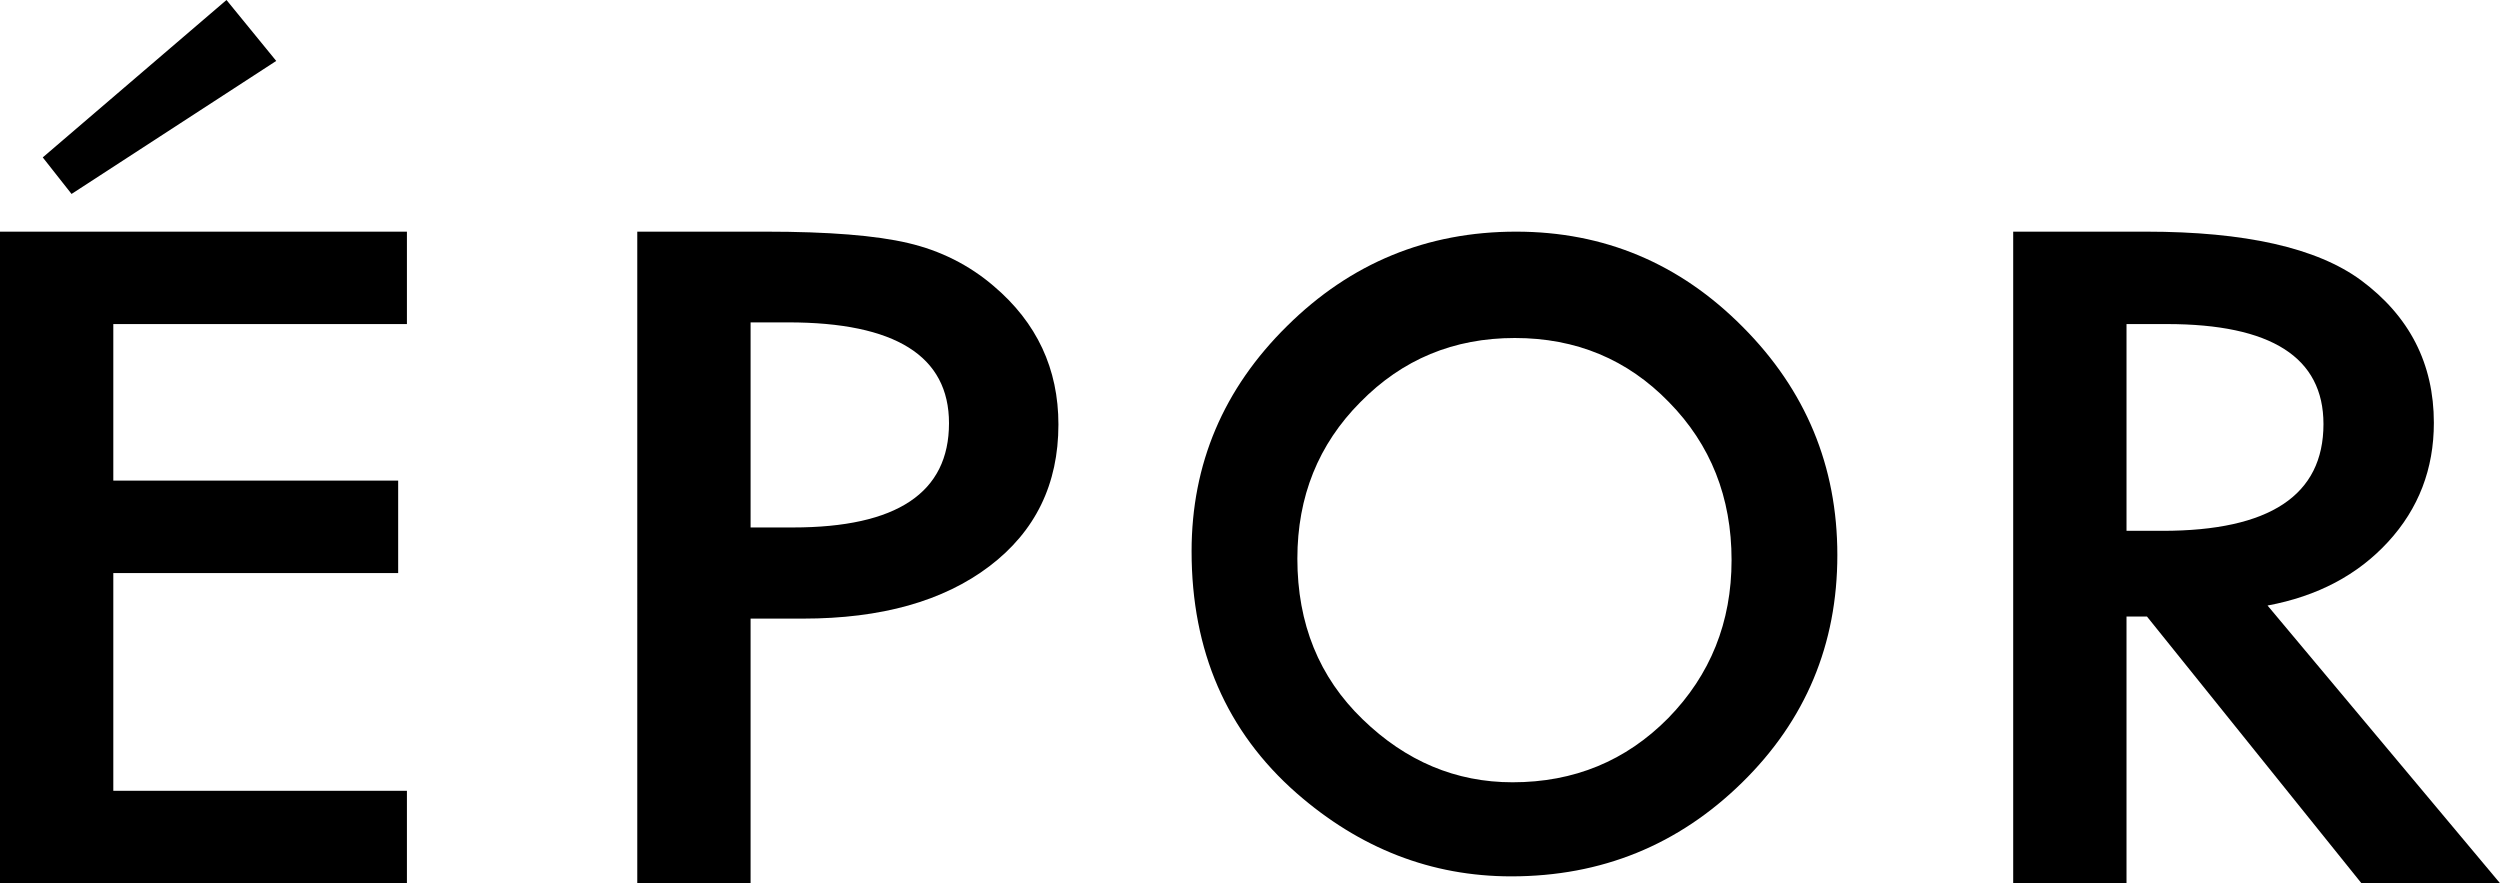
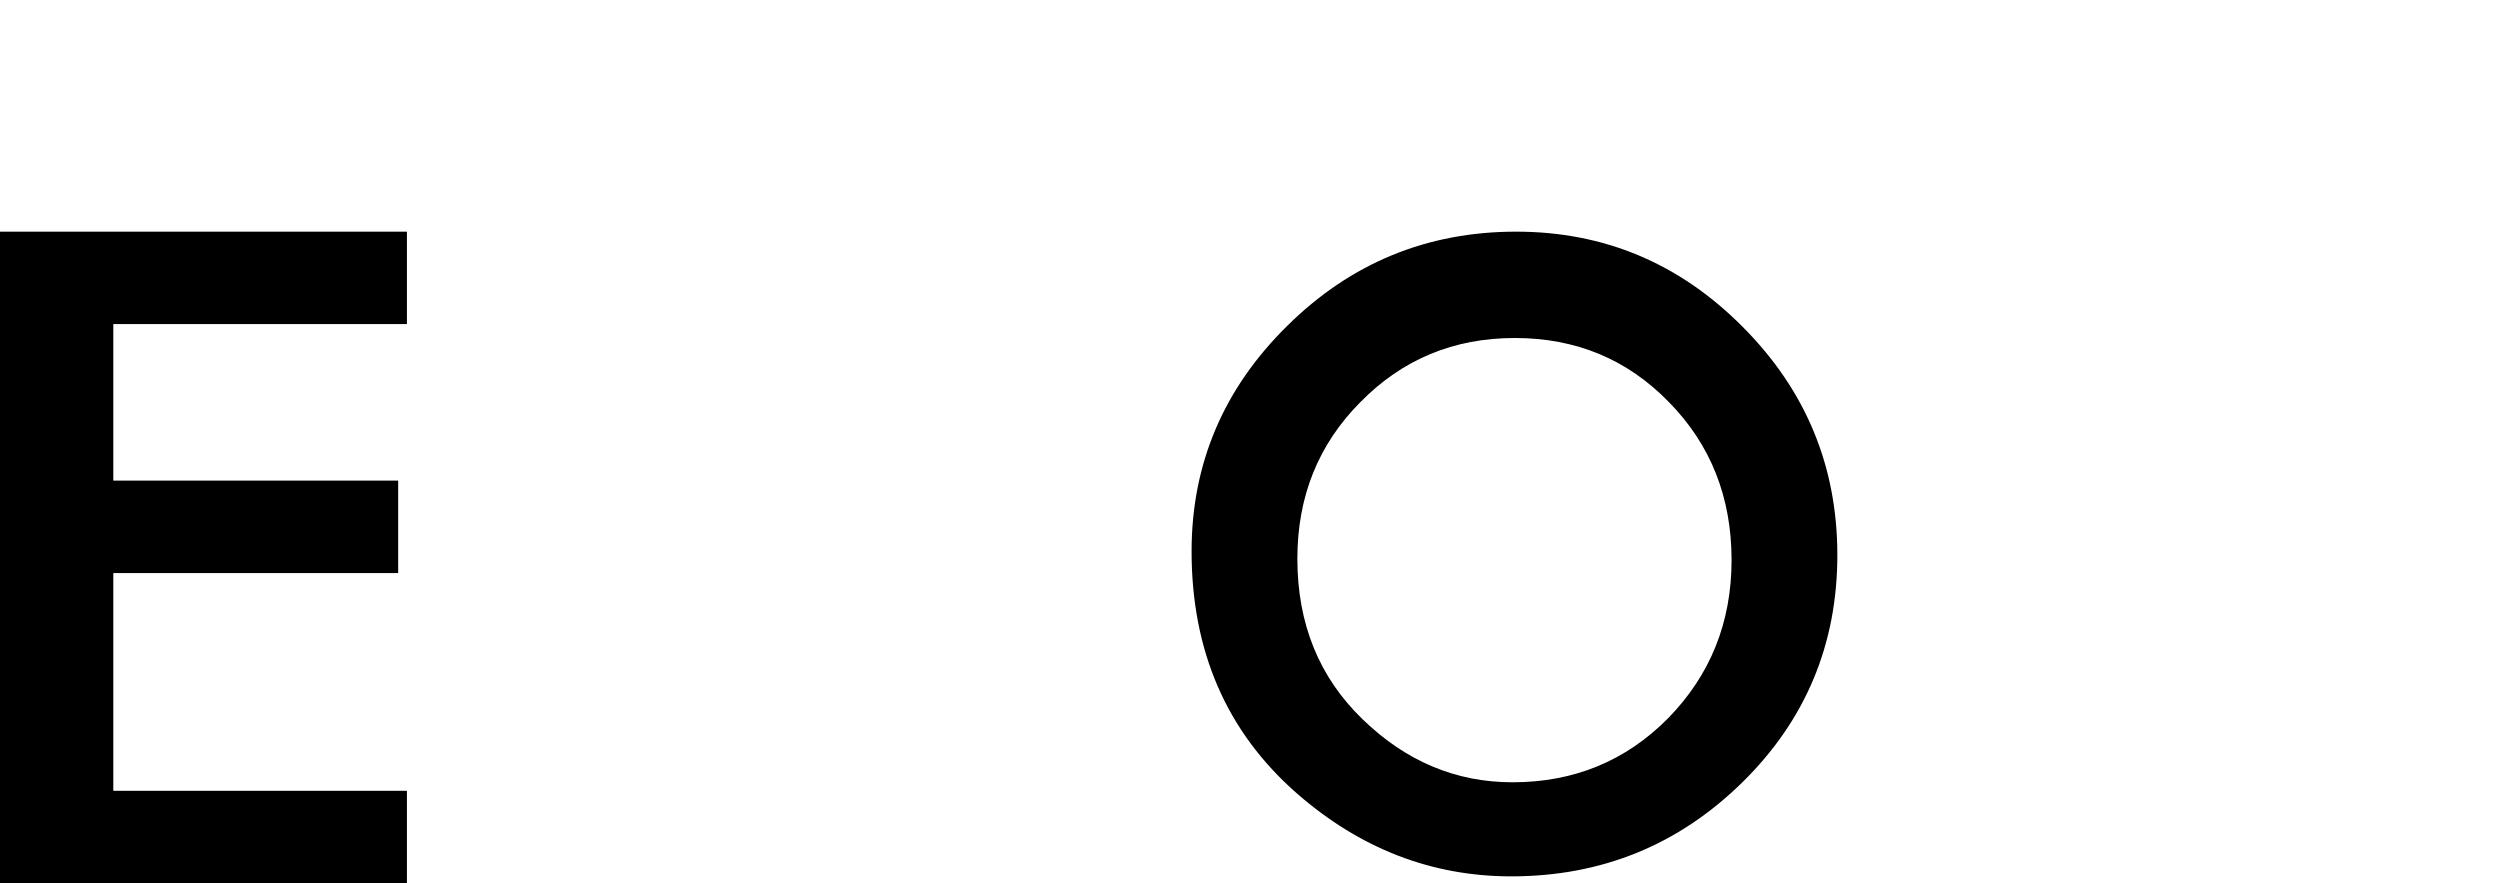
<svg xmlns="http://www.w3.org/2000/svg" id="_レイヤー_1" data-name="レイヤー 1" viewBox="0 0 2048 723.478">
  <path d="M333.351,265.476H92.823v128.25h233.358v75.706H92.823v178.37h240.528v75.706H0V189.77h333.351v75.706Z" />
-   <path d="M614.879,506.763v216.745h-92.823V189.77h105.175c51.52,0,90.433,3.113,116.727,9.334,26.555,6.224,49.931,17.976,70.117,35.26,35.319,29.962,52.985,67.754,52.985,113.387,0,48.857-18.863,87.577-56.572,116.15-37.715,28.578-88.577,42.862-152.586,42.862h-43.022ZM614.879,432.096h34.661c85.25,0,127.881-28.46,127.881-85.385,0-55.078-43.959-82.619-131.866-82.619h-30.676v168.004Z" />
  <path d="M976.147,451.702c0-71.697,26.106-133.278,78.333-184.739,52.003-51.463,114.494-77.194,187.48-77.194,72.108,0,133.941,25.951,185.509,77.854,51.793,51.905,77.679,114.252,77.679,187.044,0,73.238-26.004,135.37-78.001,186.388-52.232,51.245-115.265,76.862-189.12,76.862-65.336,0-124.008-22.76-176.011-68.284-57.252-50.361-85.871-116.337-85.871-197.933ZM1062.797,457.615c0,53.365,17.819,97.241,53.475,131.638,35.448,34.392,76.384,51.59,122.82,51.59,50.369,0,92.866-17.51,127.485-52.531,34.615-35.431,51.924-78.585,51.924-129.448,0-51.483-17.101-94.632-51.304-129.448-33.999-35.021-76.079-52.531-126.24-52.531s-92.139,17.51-126.545,52.531c-34.416,34.606-51.614,77.336-51.614,128.2Z" />
-   <path d="M1857.575,496.05l190.425,227.458h-113.536l-175.689-218.474h-16.735v218.474h-92.829V189.77h108.763c81.271,0,139.966,13.255,176.086,39.754,39.844,29.502,59.763,68.446,59.763,116.842,0,37.799-12.489,70.293-37.448,97.482-24.971,27.194-57.907,44.596-98.8,52.201ZM1742.04,434.859h29.484c87.901,0,131.86-29.149,131.86-87.459,0-54.615-42.761-81.925-128.278-81.925h-33.066v169.383Z" />
-   <polygon points="58.608 158.883 35.024 128.945 185.537 0 226.283 49.914 58.608 158.883" />
</svg>